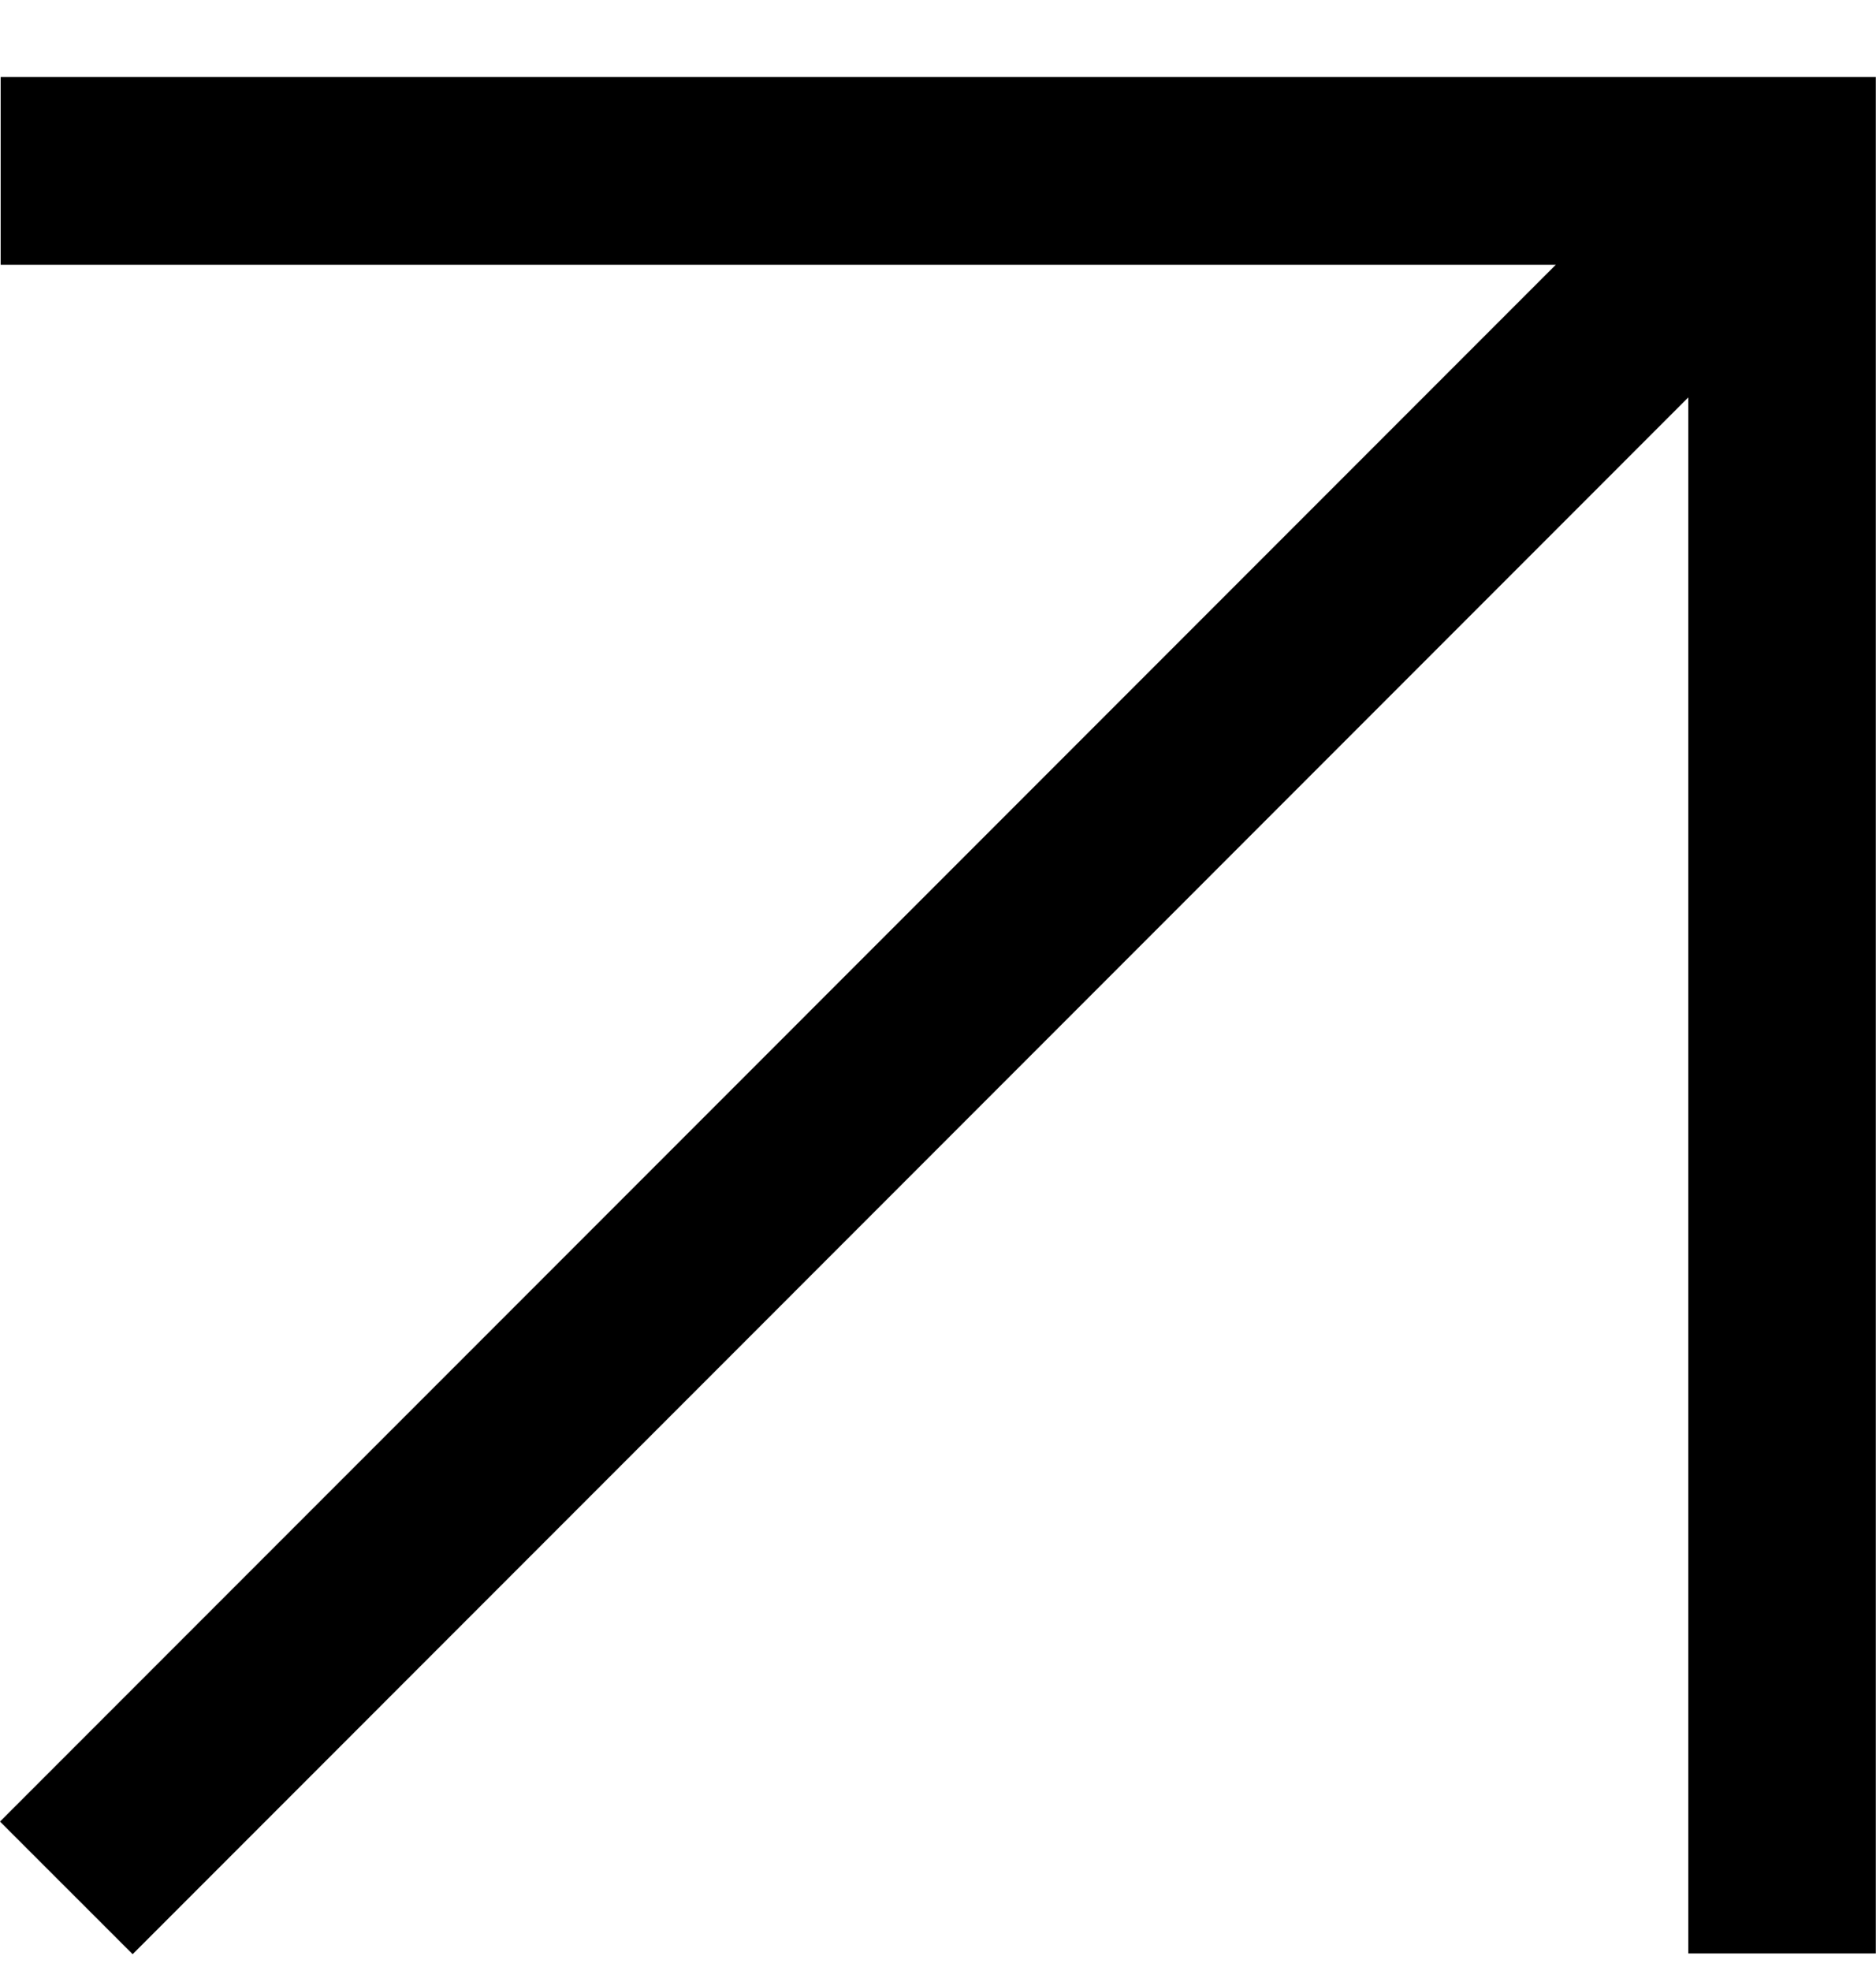
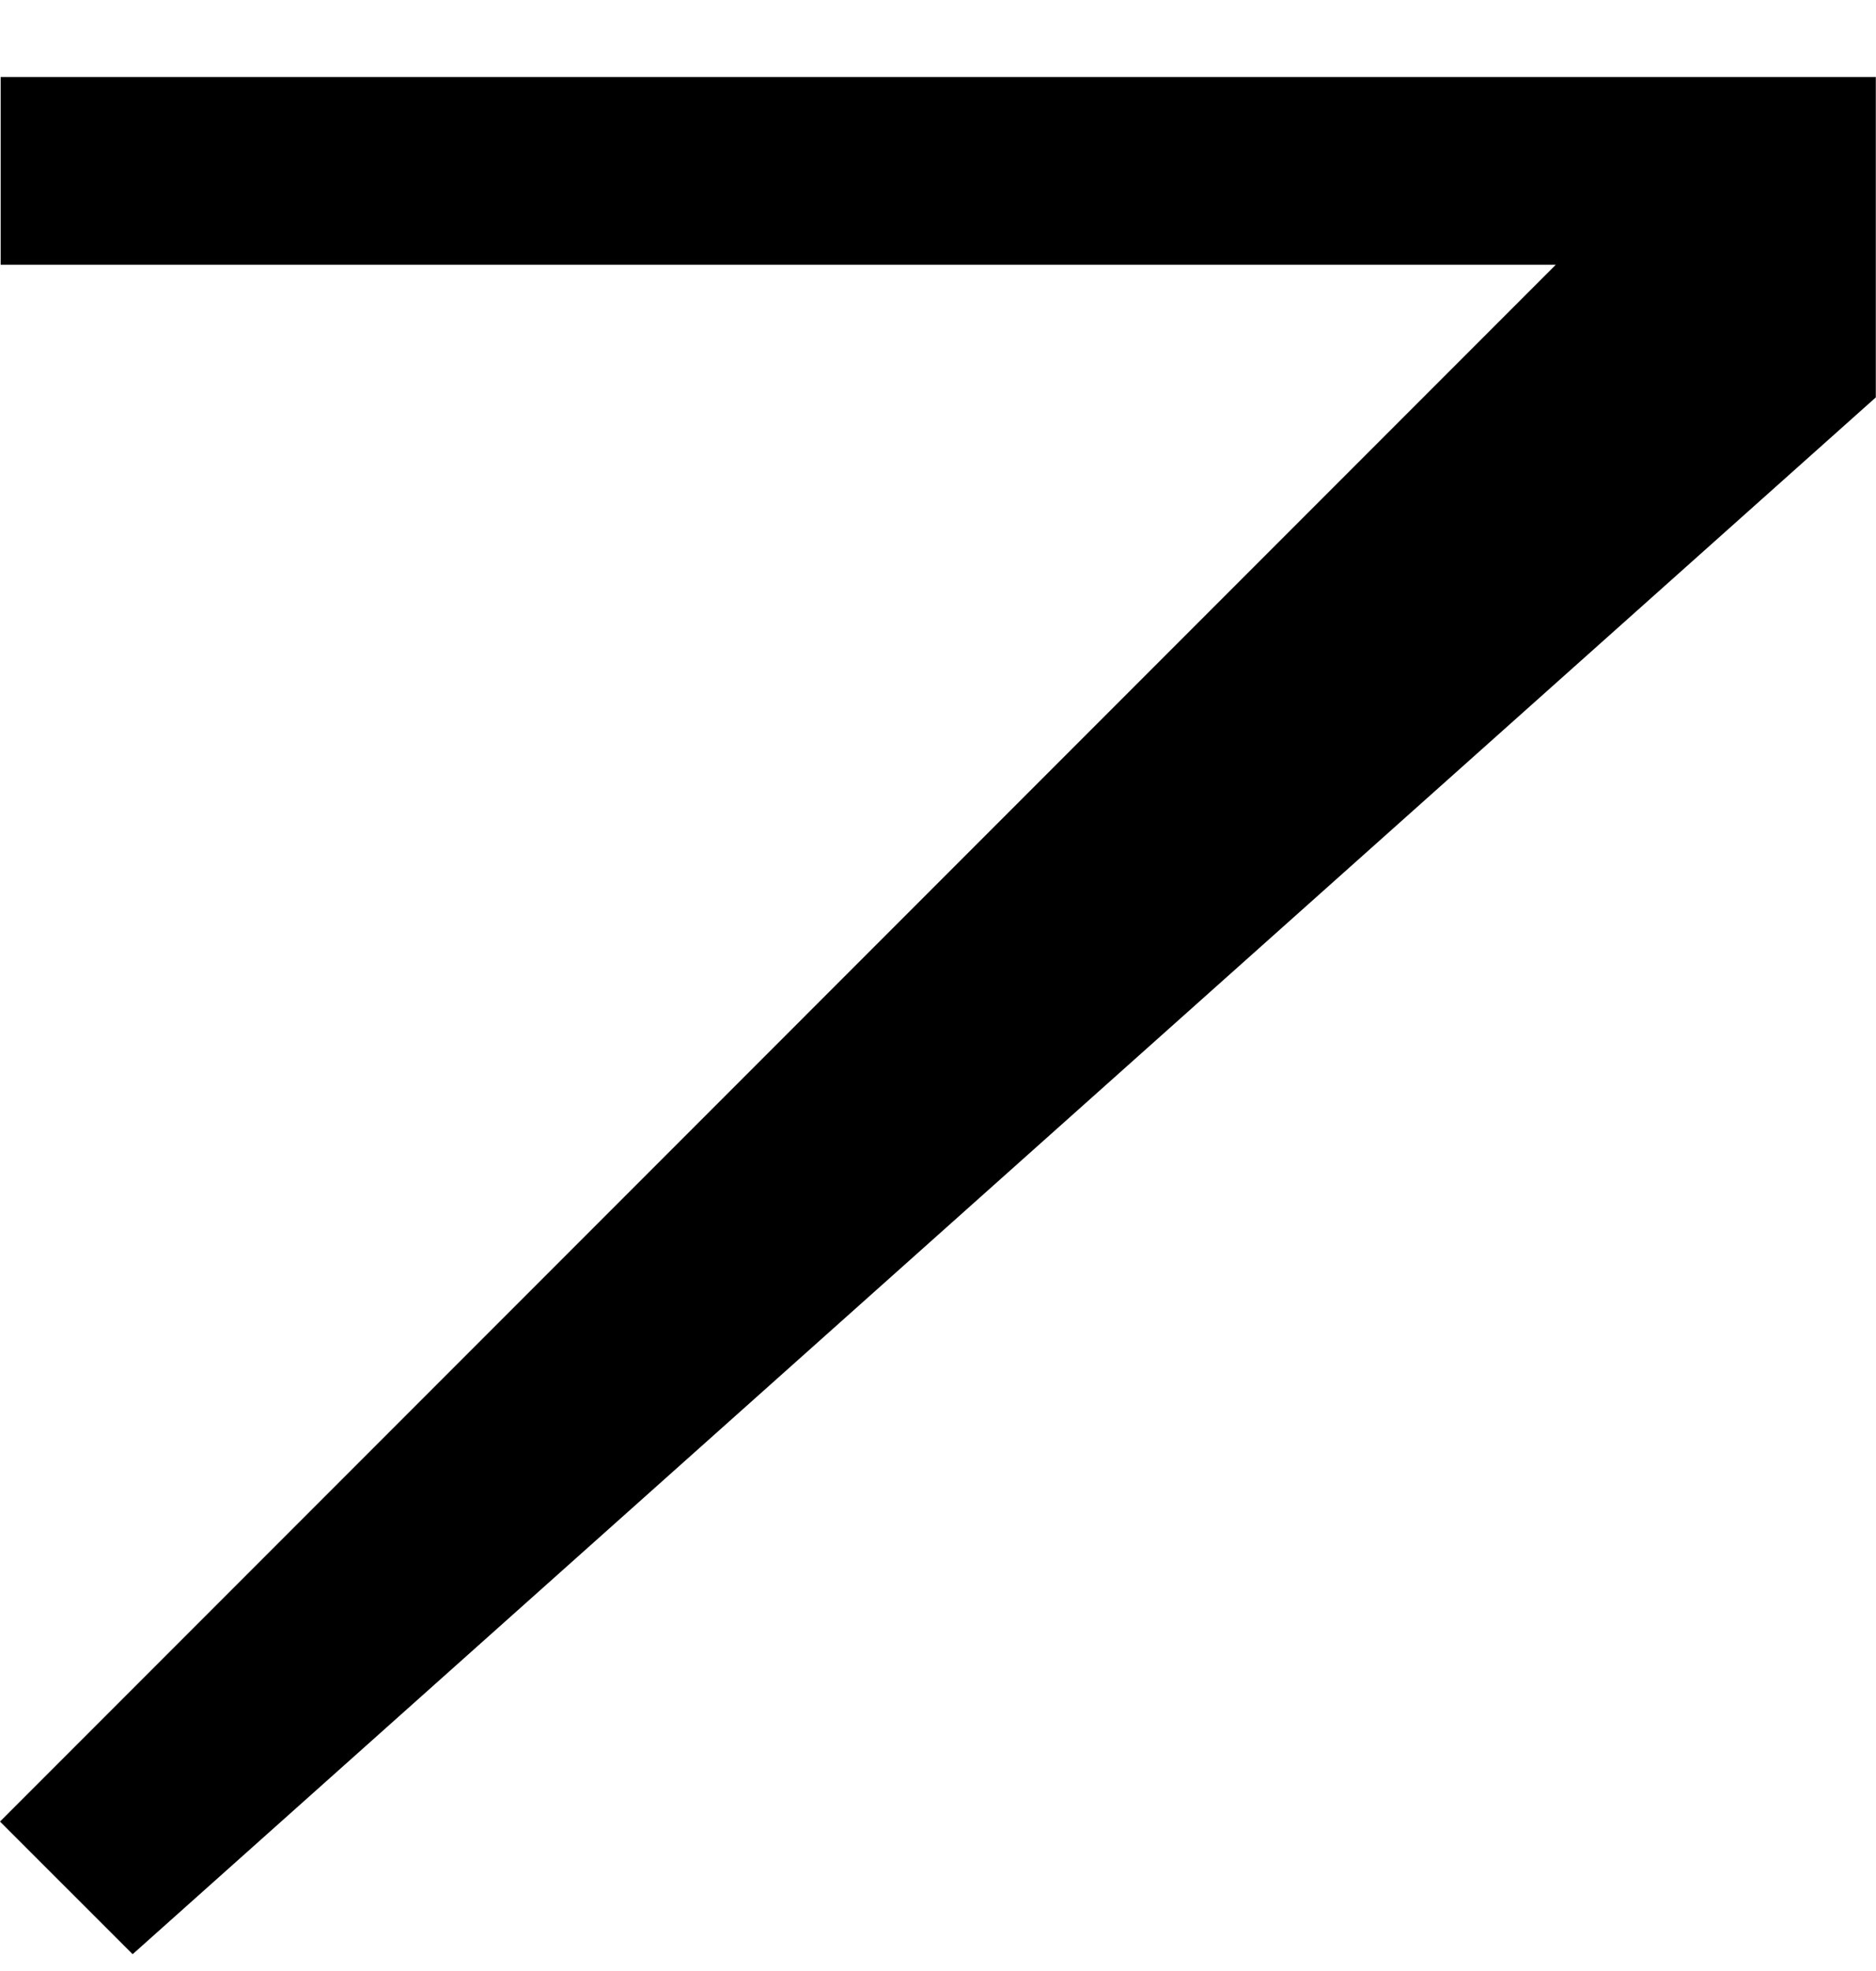
<svg xmlns="http://www.w3.org/2000/svg" width="20" height="21" viewBox="0 0 20 21" fill="none">
-   <path d="M0.007 2.821V0.821H19.998V20.813H17.999V4.234L1.414 20.821L0 19.408L16.586 2.821H0.007Z" fill="black" />
+   <path d="M0.007 2.821V0.821H19.998V20.813V4.234L1.414 20.821L0 19.408L16.586 2.821H0.007Z" fill="black" />
</svg>